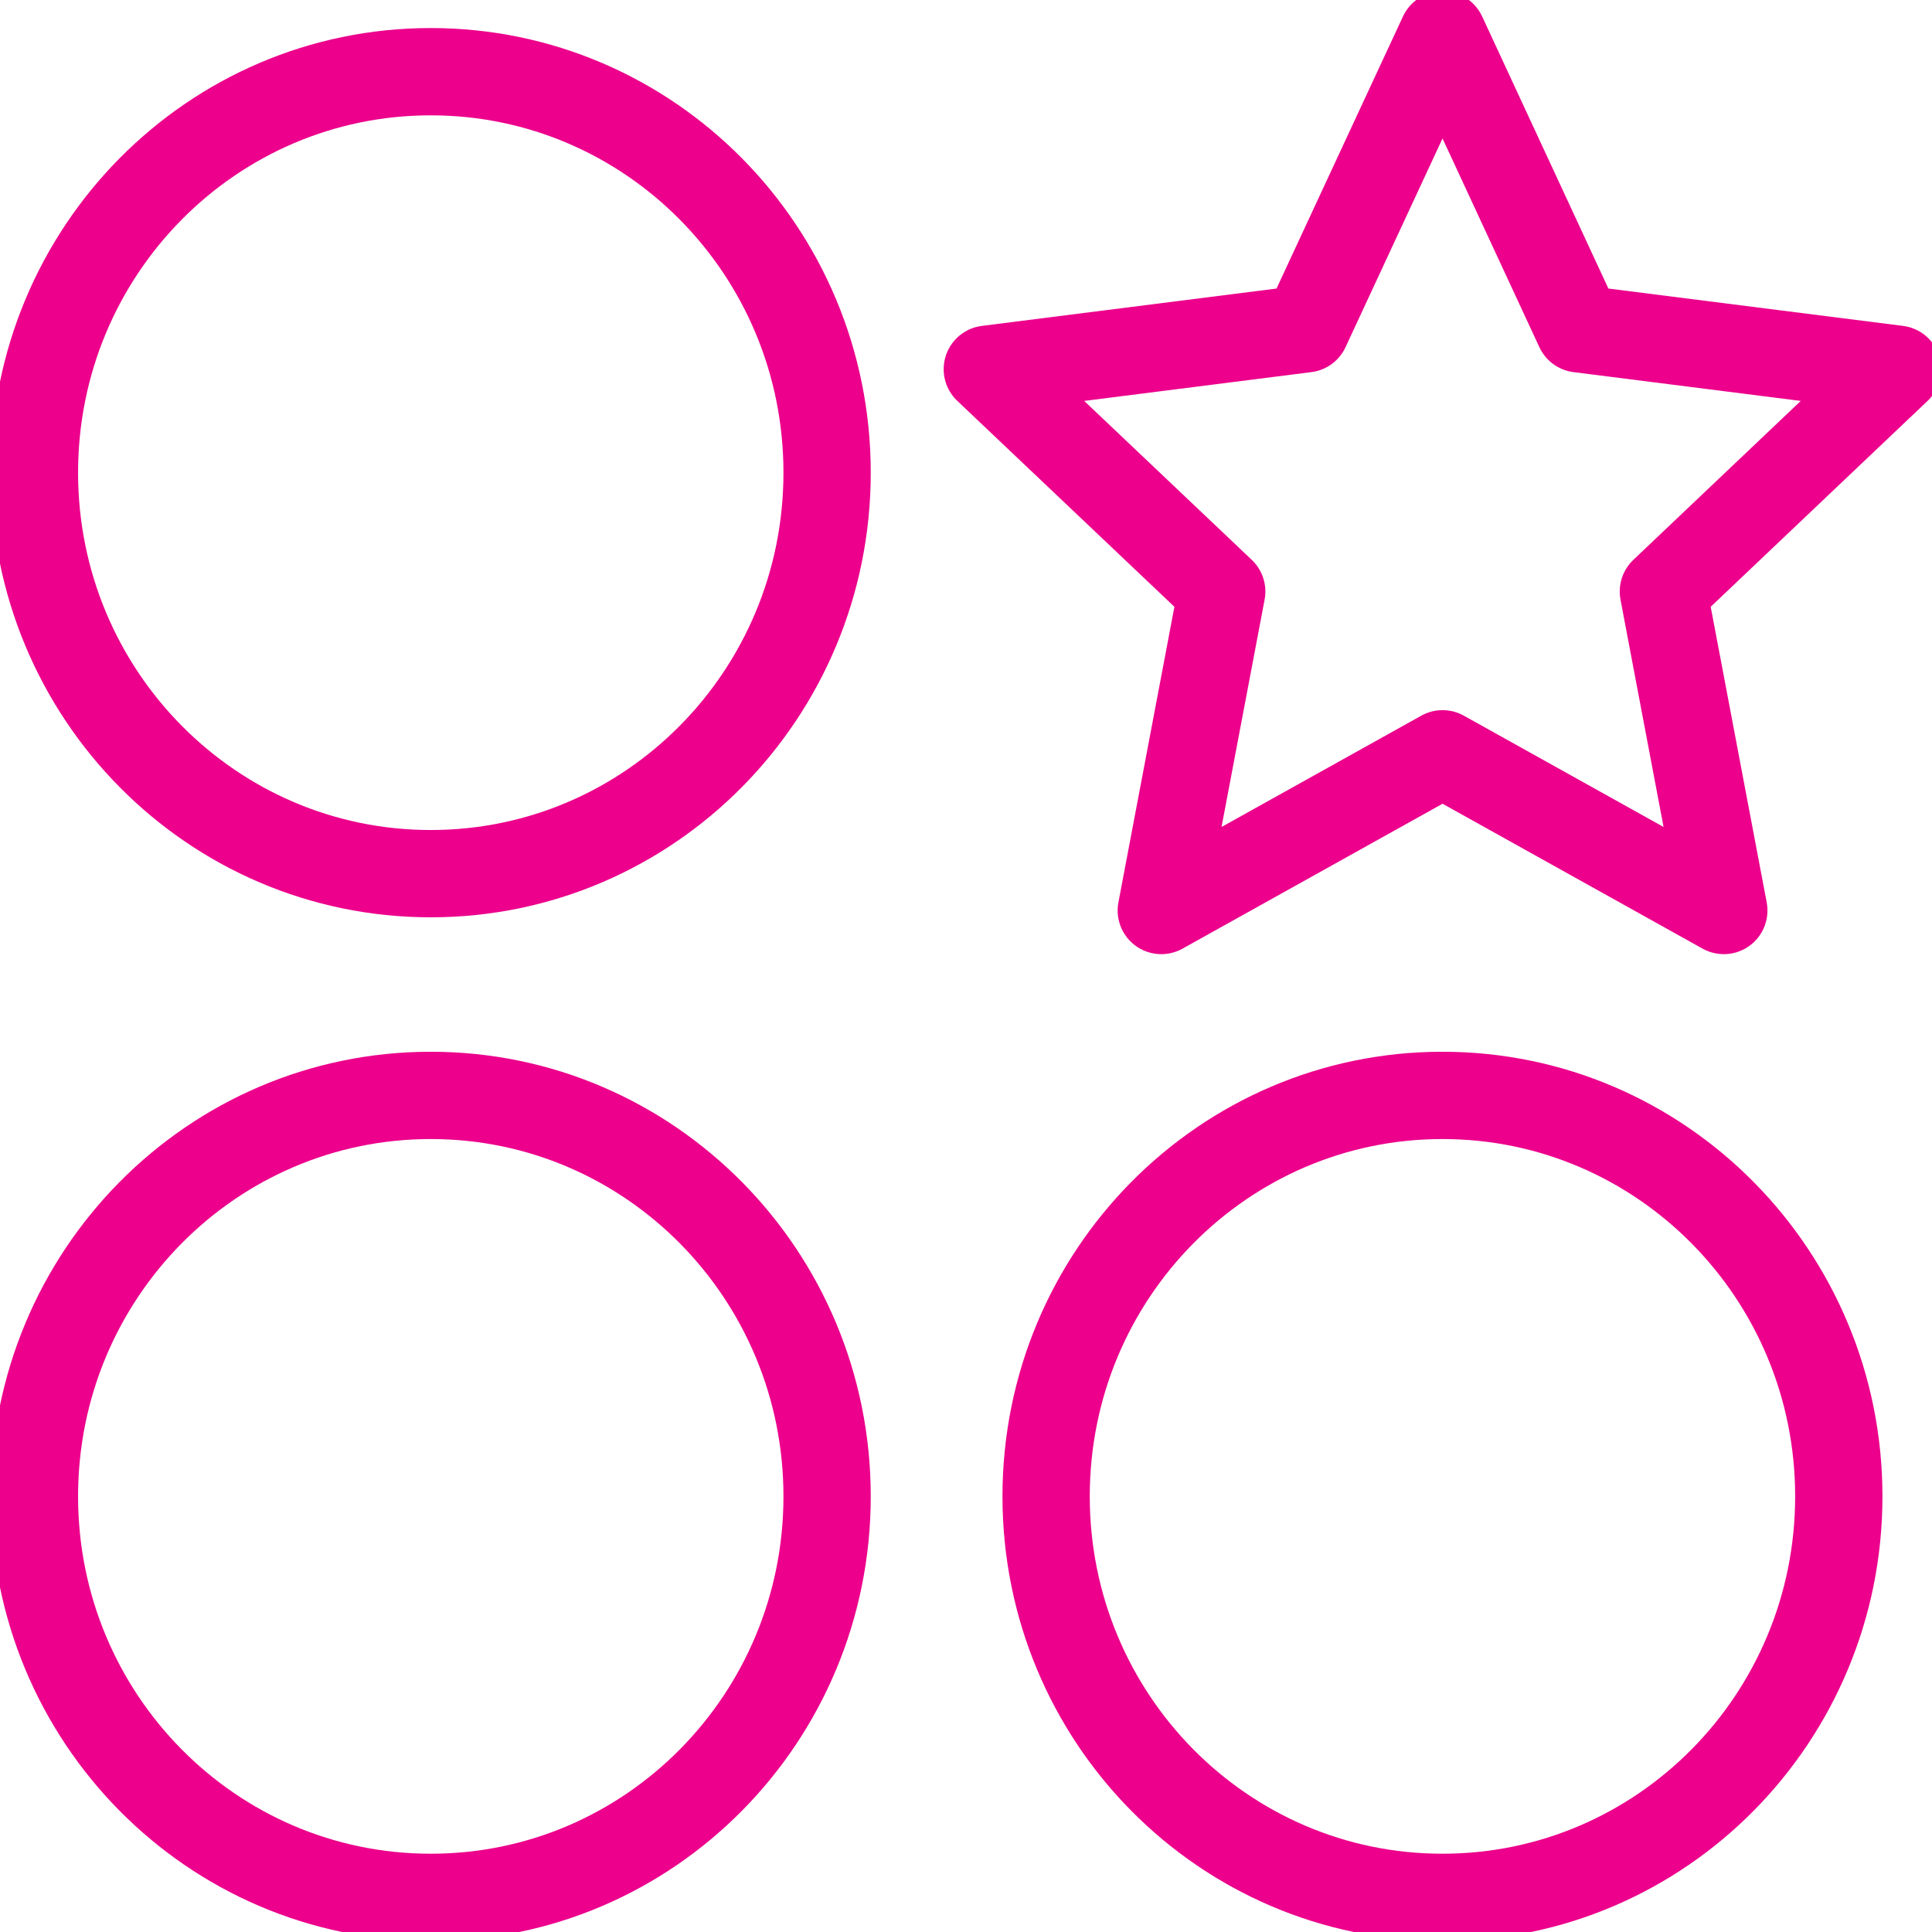
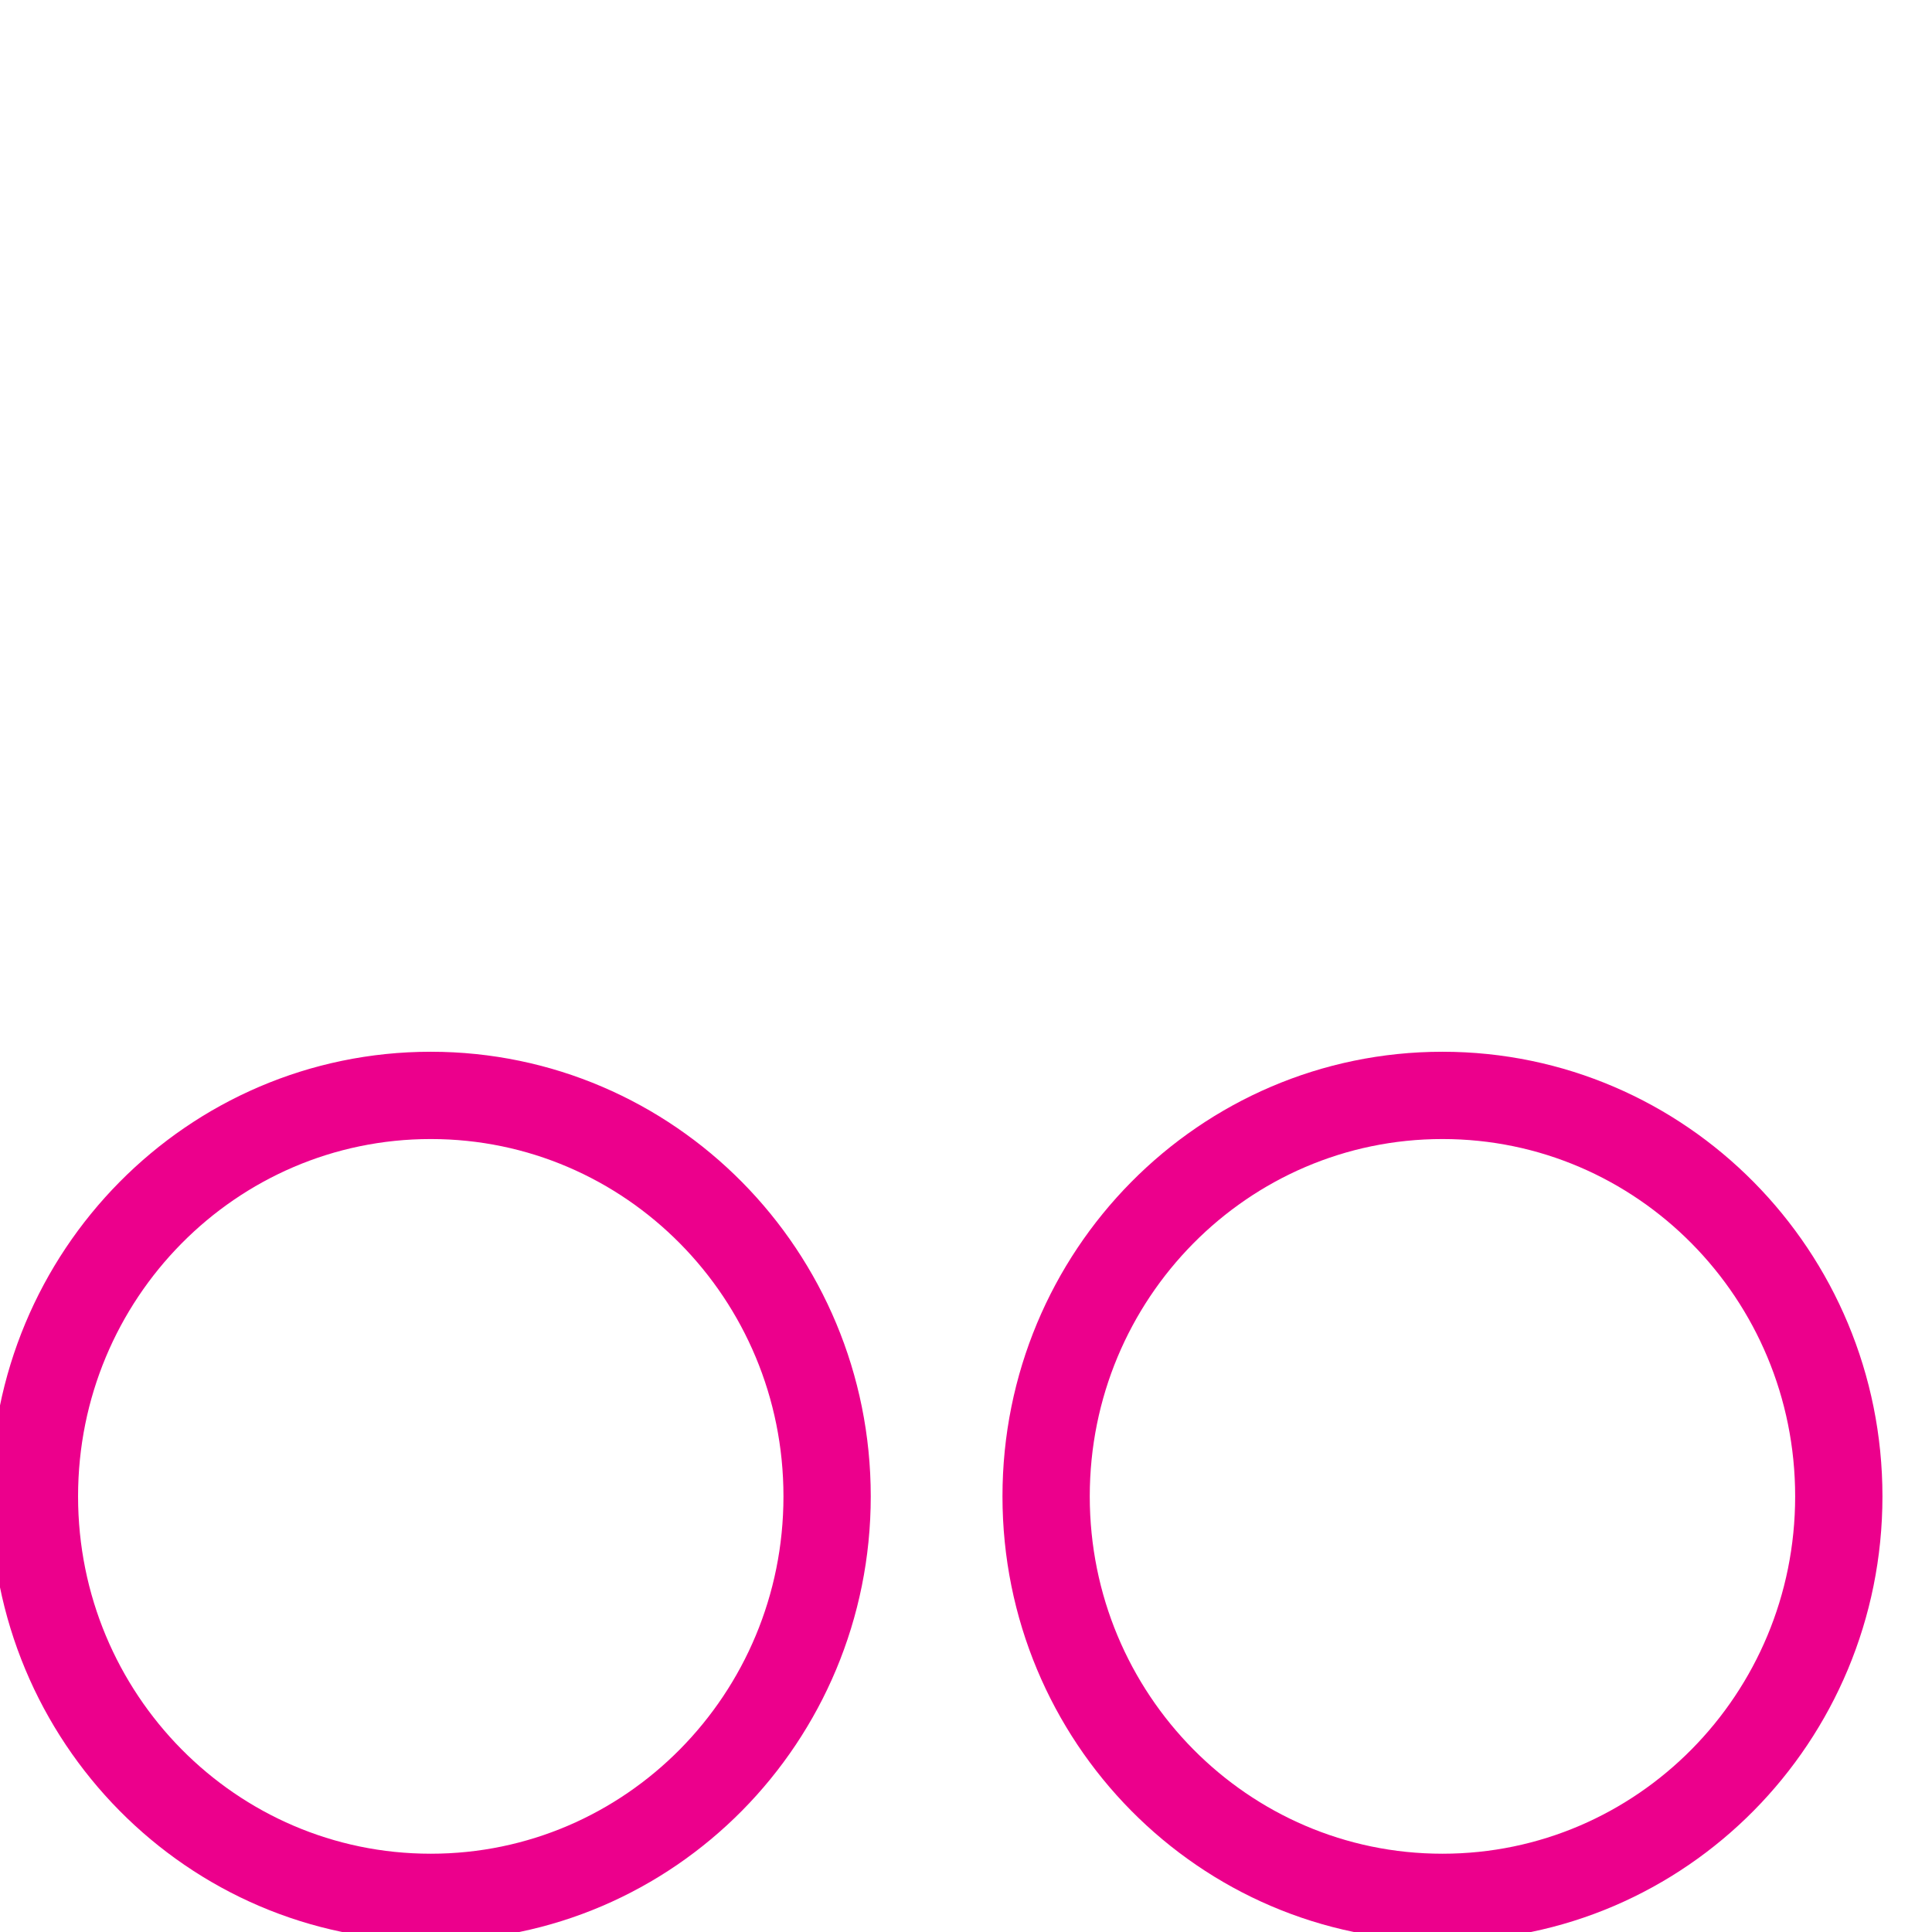
<svg xmlns="http://www.w3.org/2000/svg" width="83" height="83" viewBox="0 0 83 83" fill="none">
  <g clip-path="url(#clip0_33_238)">
-     <path d="M18.51 3.08H18.502C9.1 3.08 1.479 10.791 1.479 20.302V20.31C1.479 29.822 9.1 37.533 18.502 37.533H18.51C27.912 37.533 35.533 29.822 35.533 20.31V20.302C35.533 10.791 27.912 3.08 18.51 3.08Z" stroke="#EC008C" stroke-width="3.75" stroke-linecap="round" stroke-linejoin="round" />
-     <path d="M18.51 47.059H18.502C9.1 47.059 1.479 54.77 1.479 64.281V64.289C1.479 73.801 9.1 81.512 18.502 81.512H18.51C27.912 81.512 35.533 73.801 35.533 64.289V64.281C35.533 54.77 27.912 47.059 18.51 47.059Z" stroke="#EC008C" stroke-width="3.75" stroke-linecap="round" stroke-linejoin="round" />
+     <path d="M18.51 47.059H18.502C9.1 47.059 1.479 54.77 1.479 64.281V64.289C1.479 73.801 9.1 81.512 18.502 81.512H18.51C27.912 81.512 35.533 73.801 35.533 64.289V64.281C35.533 54.77 27.912 47.059 18.51 47.059" stroke="#EC008C" stroke-width="3.75" stroke-linecap="round" stroke-linejoin="round" />
    <path d="M61.973 47.059H61.965C52.563 47.059 44.942 54.77 44.942 64.281V64.289C44.942 73.801 52.563 81.512 61.965 81.512H61.973C71.374 81.512 78.996 73.801 78.996 64.289V64.281C78.996 54.77 71.374 47.059 61.973 47.059Z" stroke="#EC008C" stroke-width="3.75" stroke-linecap="round" stroke-linejoin="round" />
-     <path d="M61.973 1.496L67.833 14.126L81.521 15.861L71.46 25.412L74.056 39.116L61.973 32.383L49.89 39.116L52.486 25.412L42.416 15.861L56.104 14.126L61.973 1.496Z" stroke="#EC008C" stroke-width="3.75" stroke-linecap="round" stroke-linejoin="round" />
  </g>
  <defs>
    <clipPath id="clip0_33_238">
      <rect width="83" height="83" fill="white" />
    </clipPath>
  </defs>
</svg>